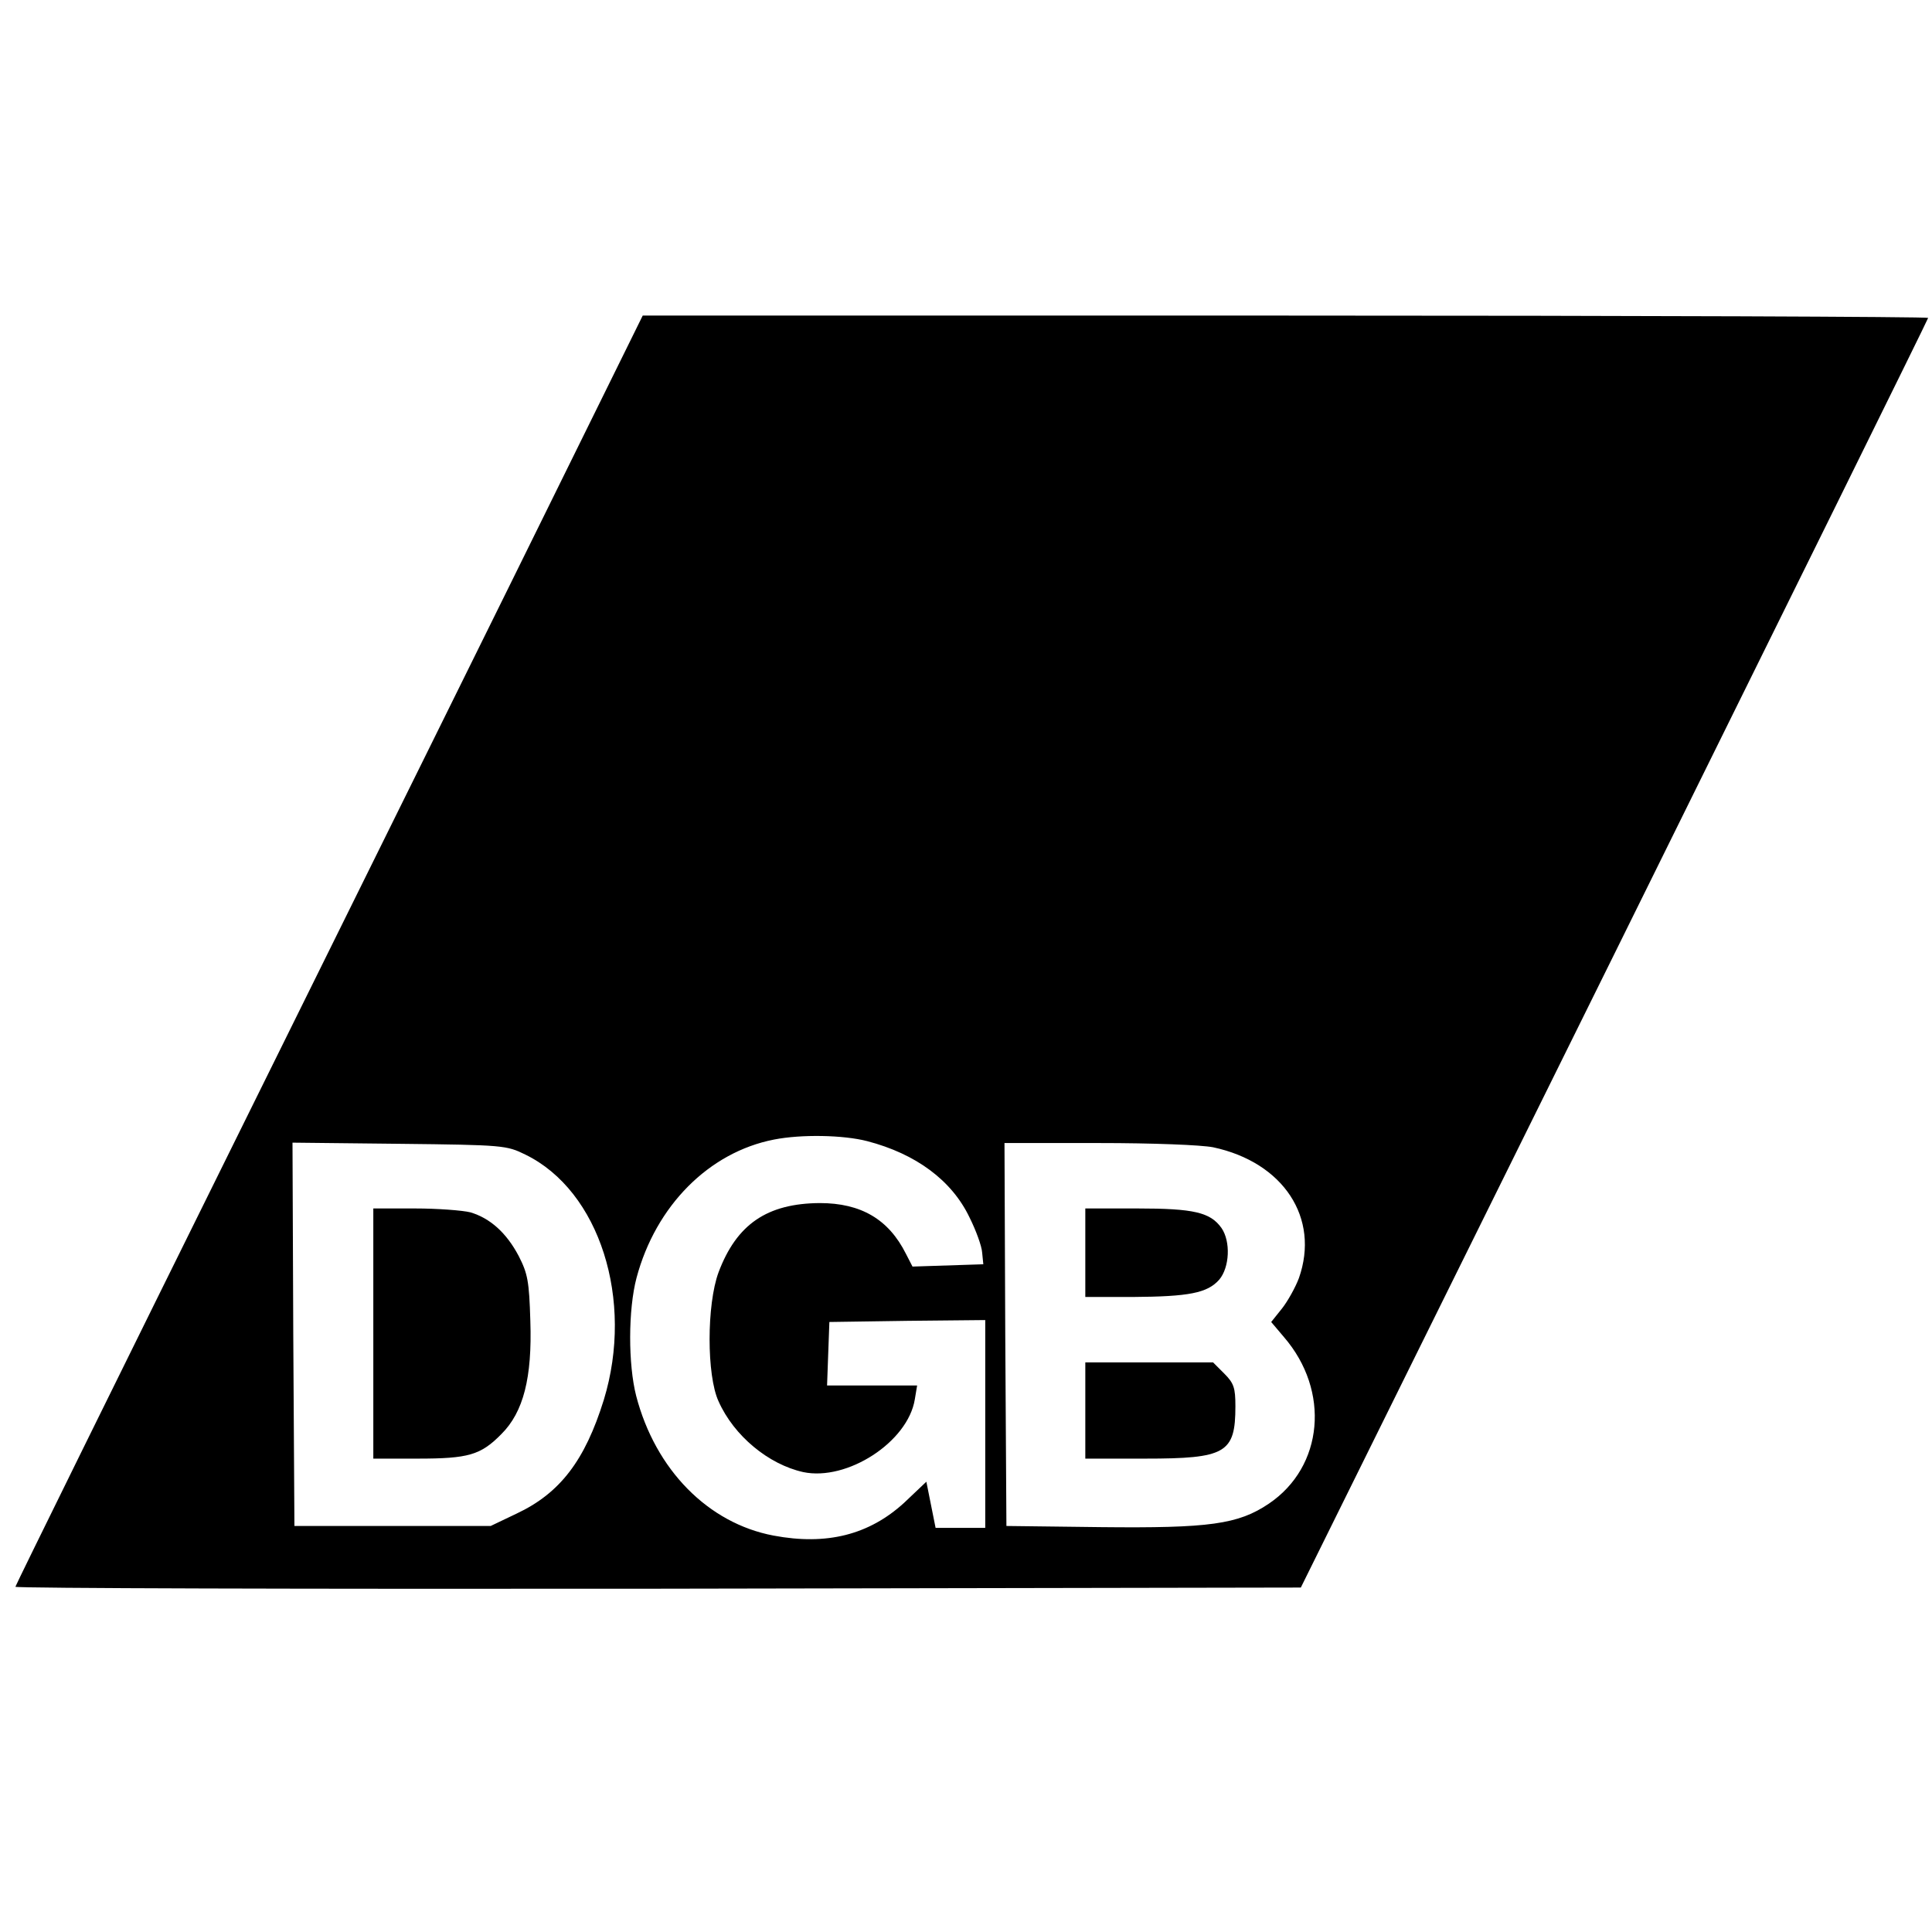
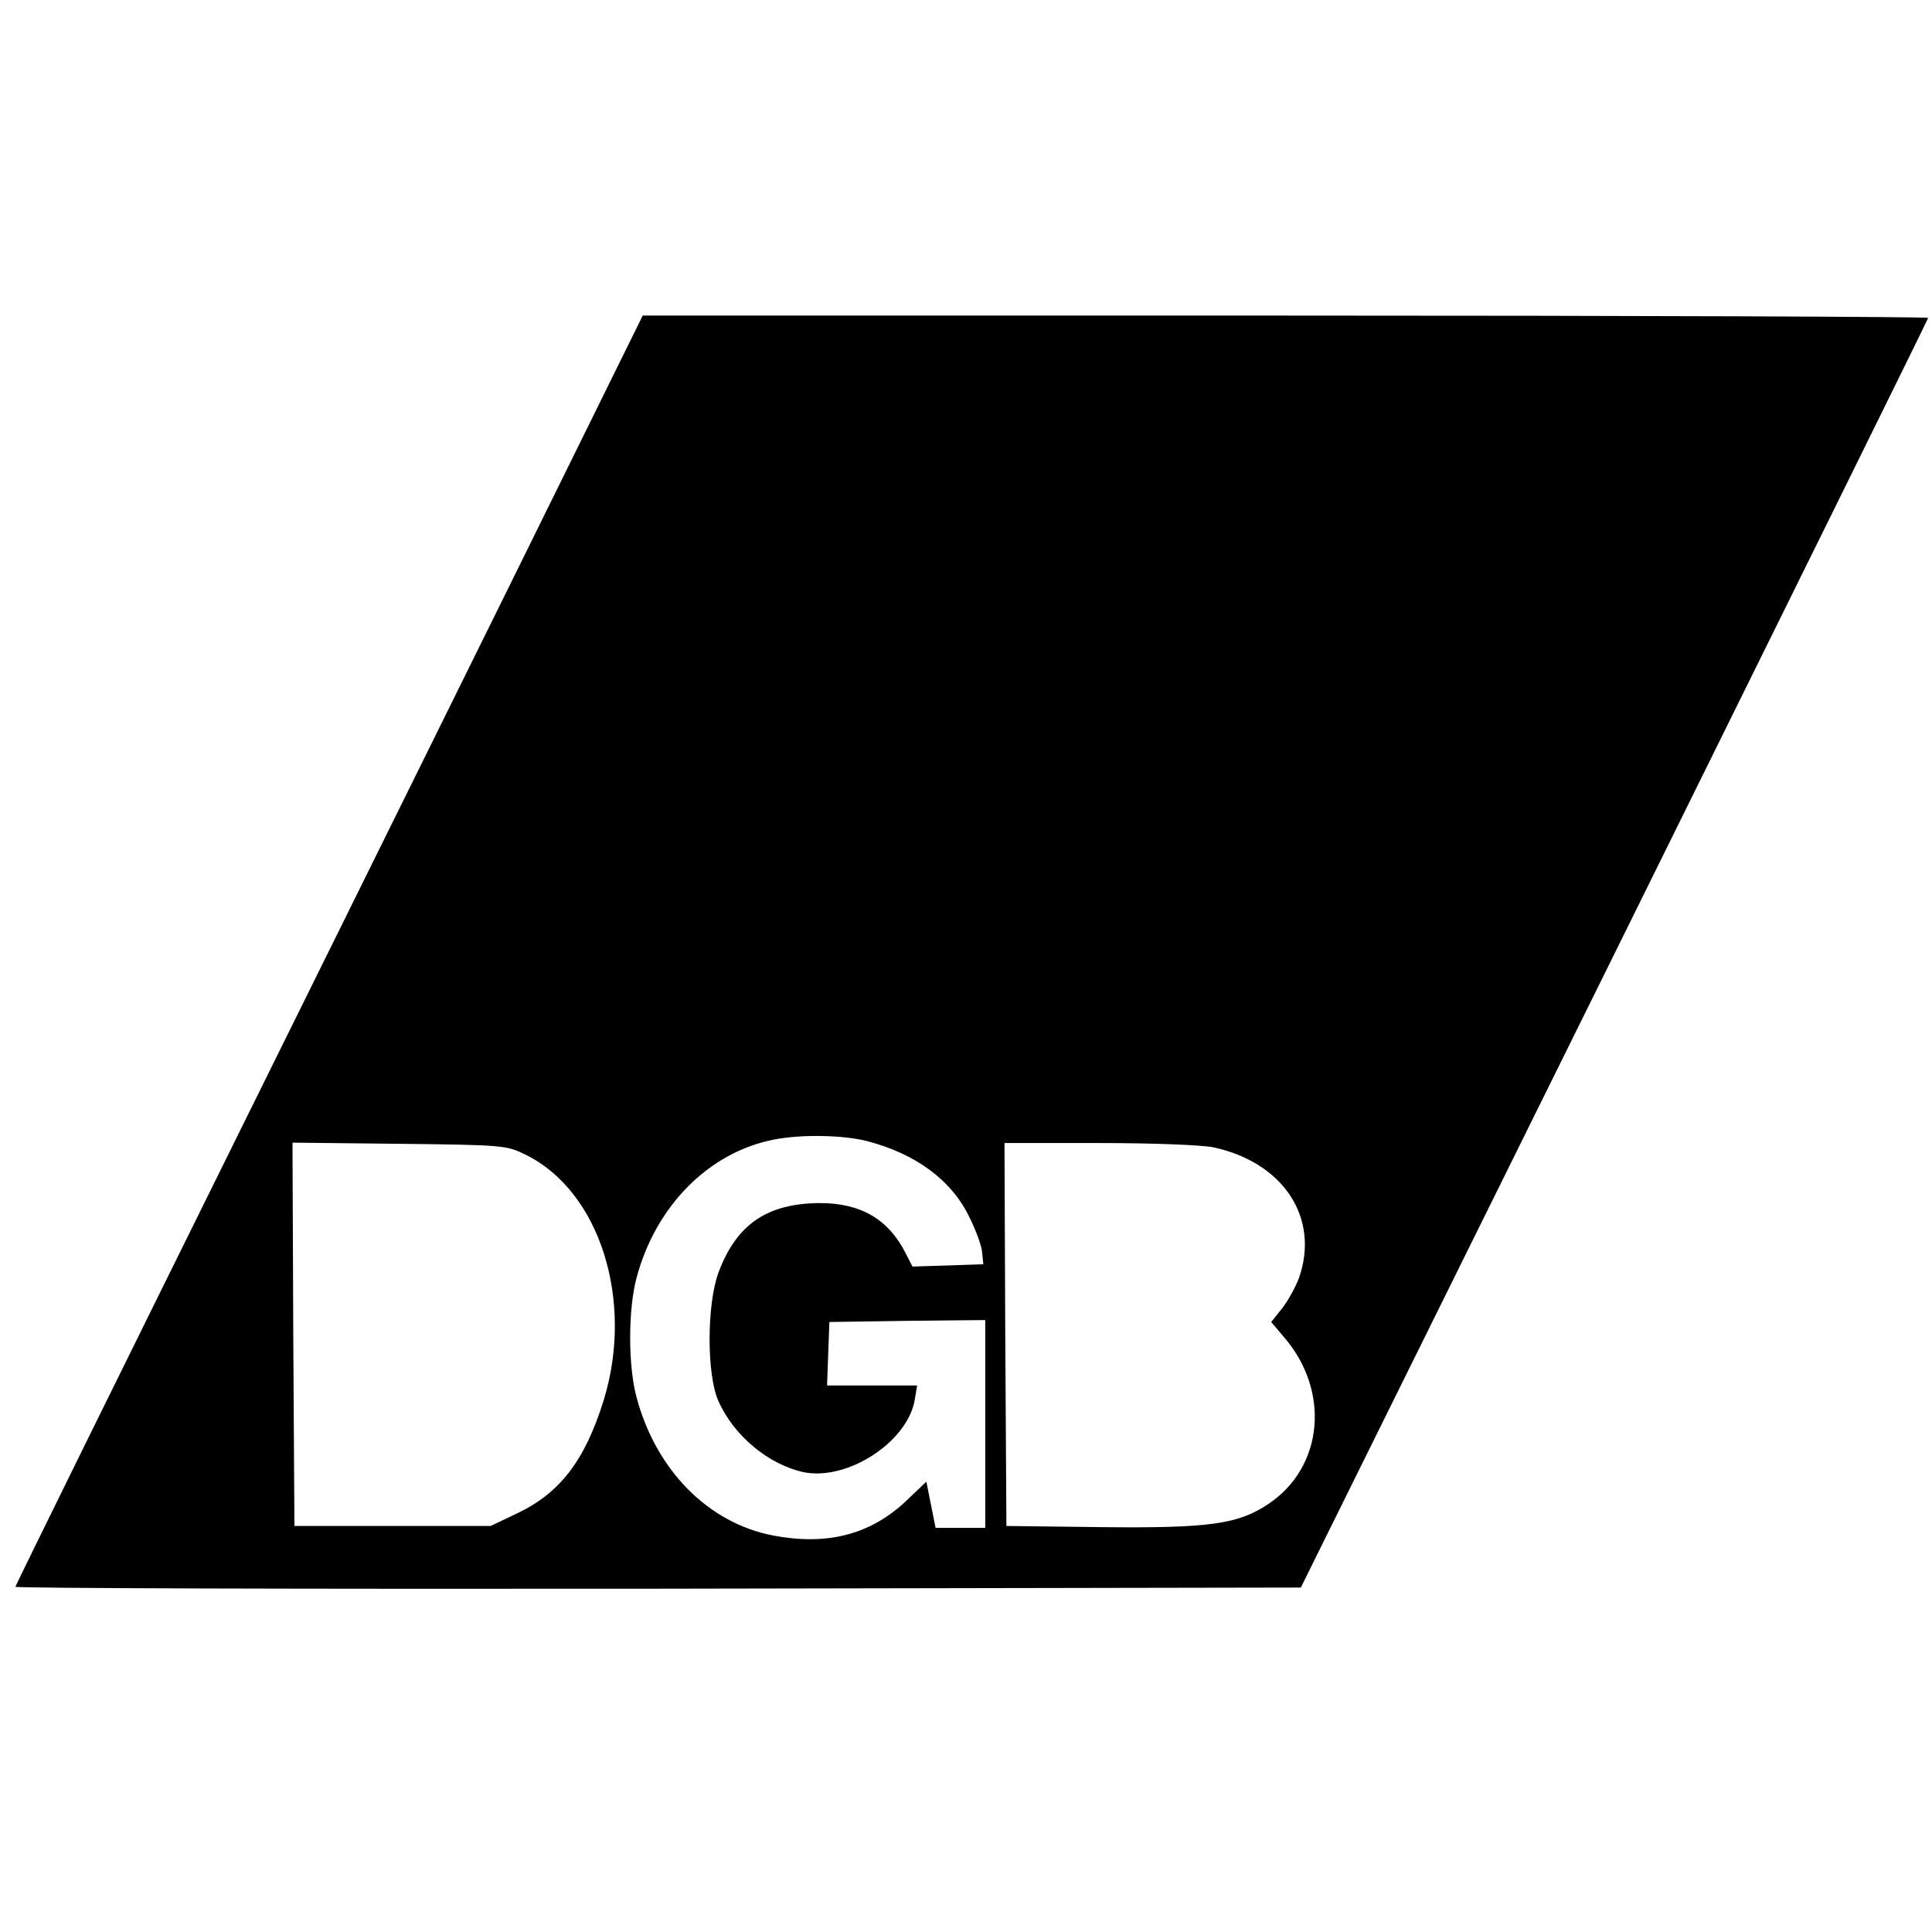
<svg xmlns="http://www.w3.org/2000/svg" version="1.0" width="502pt" height="502pt" viewBox="0 0 502 502" preserveAspectRatio="xMidYMid meet">
  <g transform="translate(0,502) scale(0.1,-0.1)" fill="#000000" stroke="none">
    <path d="M1452 3758 c-120 -244 -487 -986 -815 -1649 -328 -663 -597 -1209 -597 -1212 0 -4 752 -6 1670 -5 l1670 3 815 1647 c448 906 815 1649 815 1652 0 3 -752 6 -1670 6 l-1670 0 -218 -442z m801 -1703 c127 -33 220 -102 266 -198 17 -34 32 -75 33 -92 l3 -30 -92 -3 -92 -3 -17 33 c-45 90 -117 132 -224 132 -137 -1 -216 -55 -263 -180 -31 -84 -31 -268 0 -335 40 -90 130 -164 220 -184 114 -24 272 78 290 189 l6 36 -117 0 -117 0 3 83 3 82 203 3 202 2 0 -270 0 -270 -64 0 -65 0 -12 60 -12 60 -58 -55 c-91 -83 -201 -111 -339 -85 -170 32 -307 171 -357 363 -21 82 -21 224 1 307 50 187 188 326 357 359 71 14 180 12 242 -4z m-888 -35 c193 -94 283 -378 204 -637 -49 -158 -114 -243 -227 -296 l-67 -32 -255 0 -255 0 -3 498 -2 498 277 -3 c272 -3 279 -4 328 -28z m1787 19 c183 -39 278 -184 223 -340 -9 -24 -29 -60 -44 -79 l-28 -35 33 -39 c121 -140 103 -337 -39 -433 -80 -54 -155 -64 -437 -61 l-245 3 -3 498 -2 497 244 0 c143 0 267 -5 298 -11z" />
-     <path d="M970 1555 l0 -325 115 0 c132 0 164 9 218 64 57 57 80 146 75 294 -3 103 -7 123 -30 168 -32 61 -75 99 -126 114 -20 5 -85 10 -144 10 l-108 0 0 -325z" />
-     <path d="M2820 1765 l0 -115 123 0 c146 1 194 10 225 45 27 32 30 99 6 134 -29 41 -72 51 -219 51 l-135 0 0 -115z" />
-     <path d="M2820 1355 l0 -125 155 0 c210 0 235 14 235 136 0 48 -4 60 -29 85 l-29 29 -166 0 -166 0 0 -125z" />
  </g>
</svg>